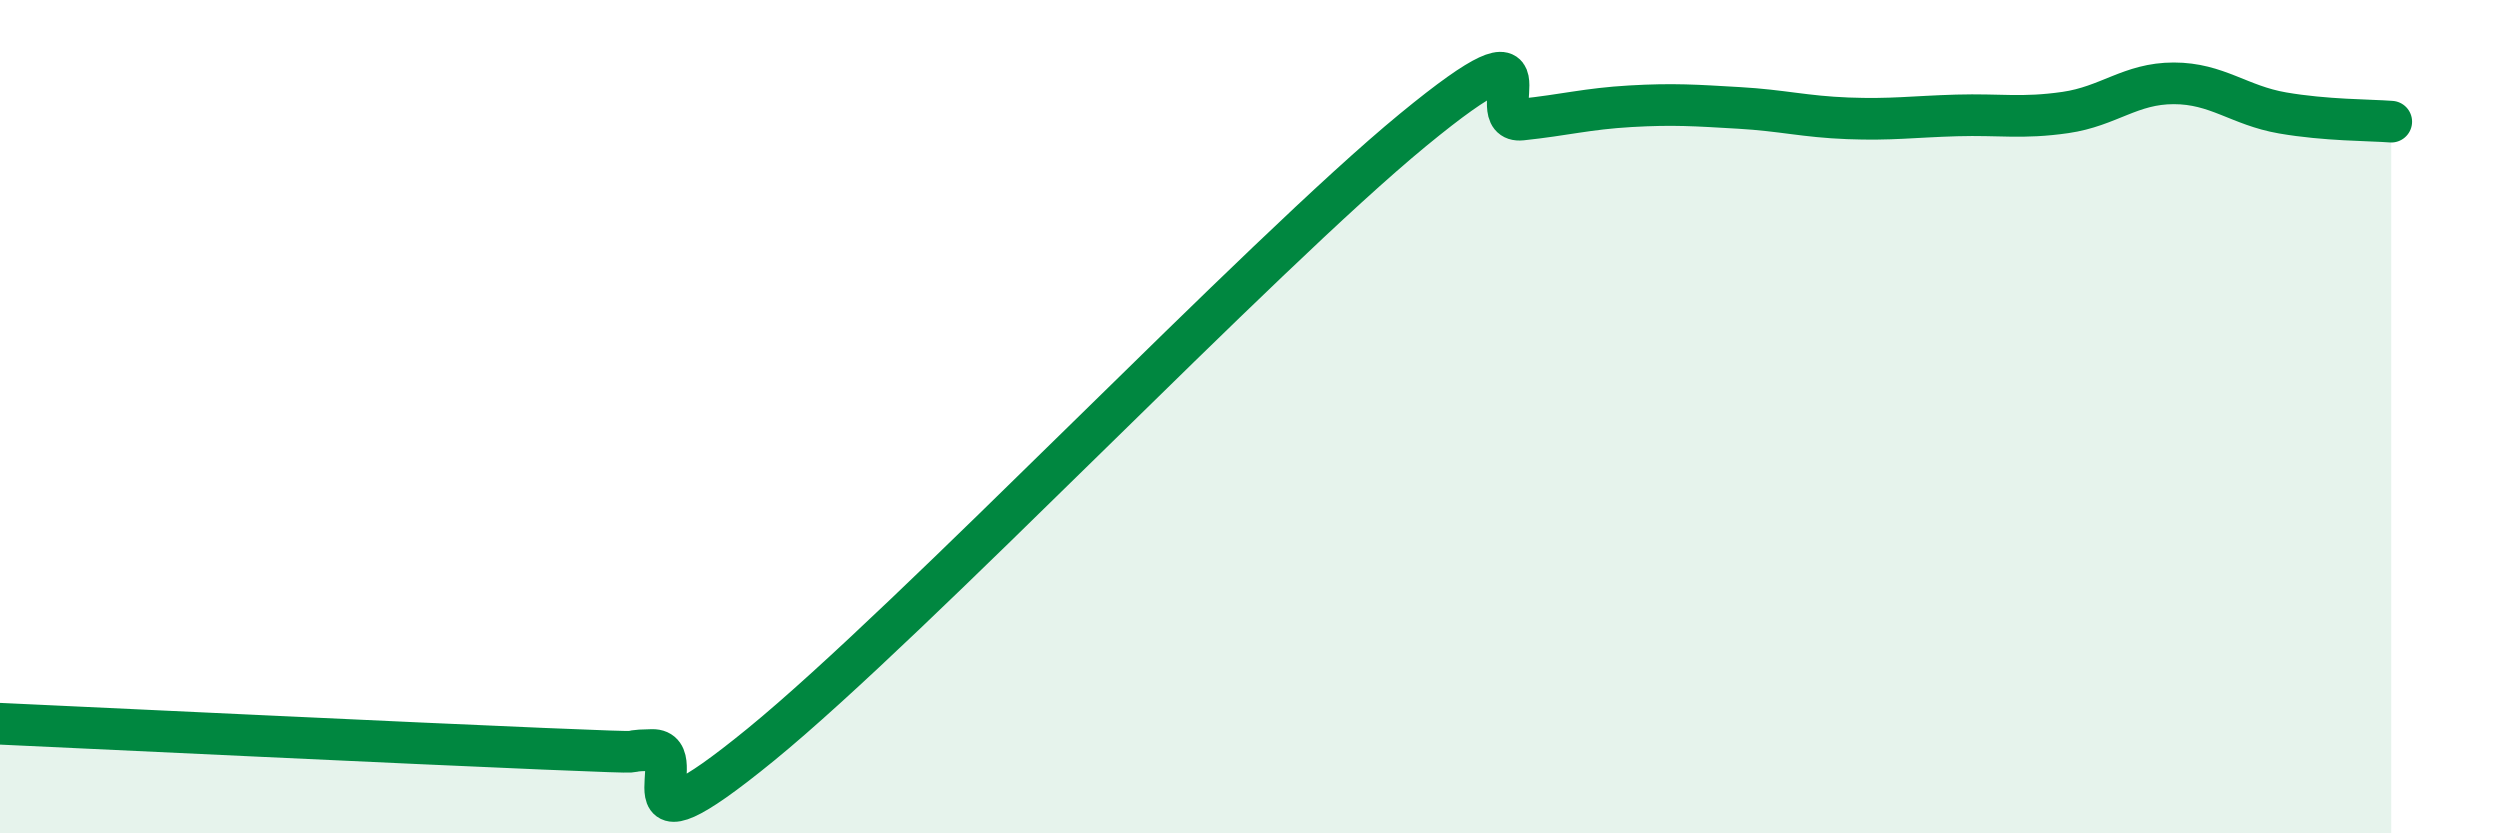
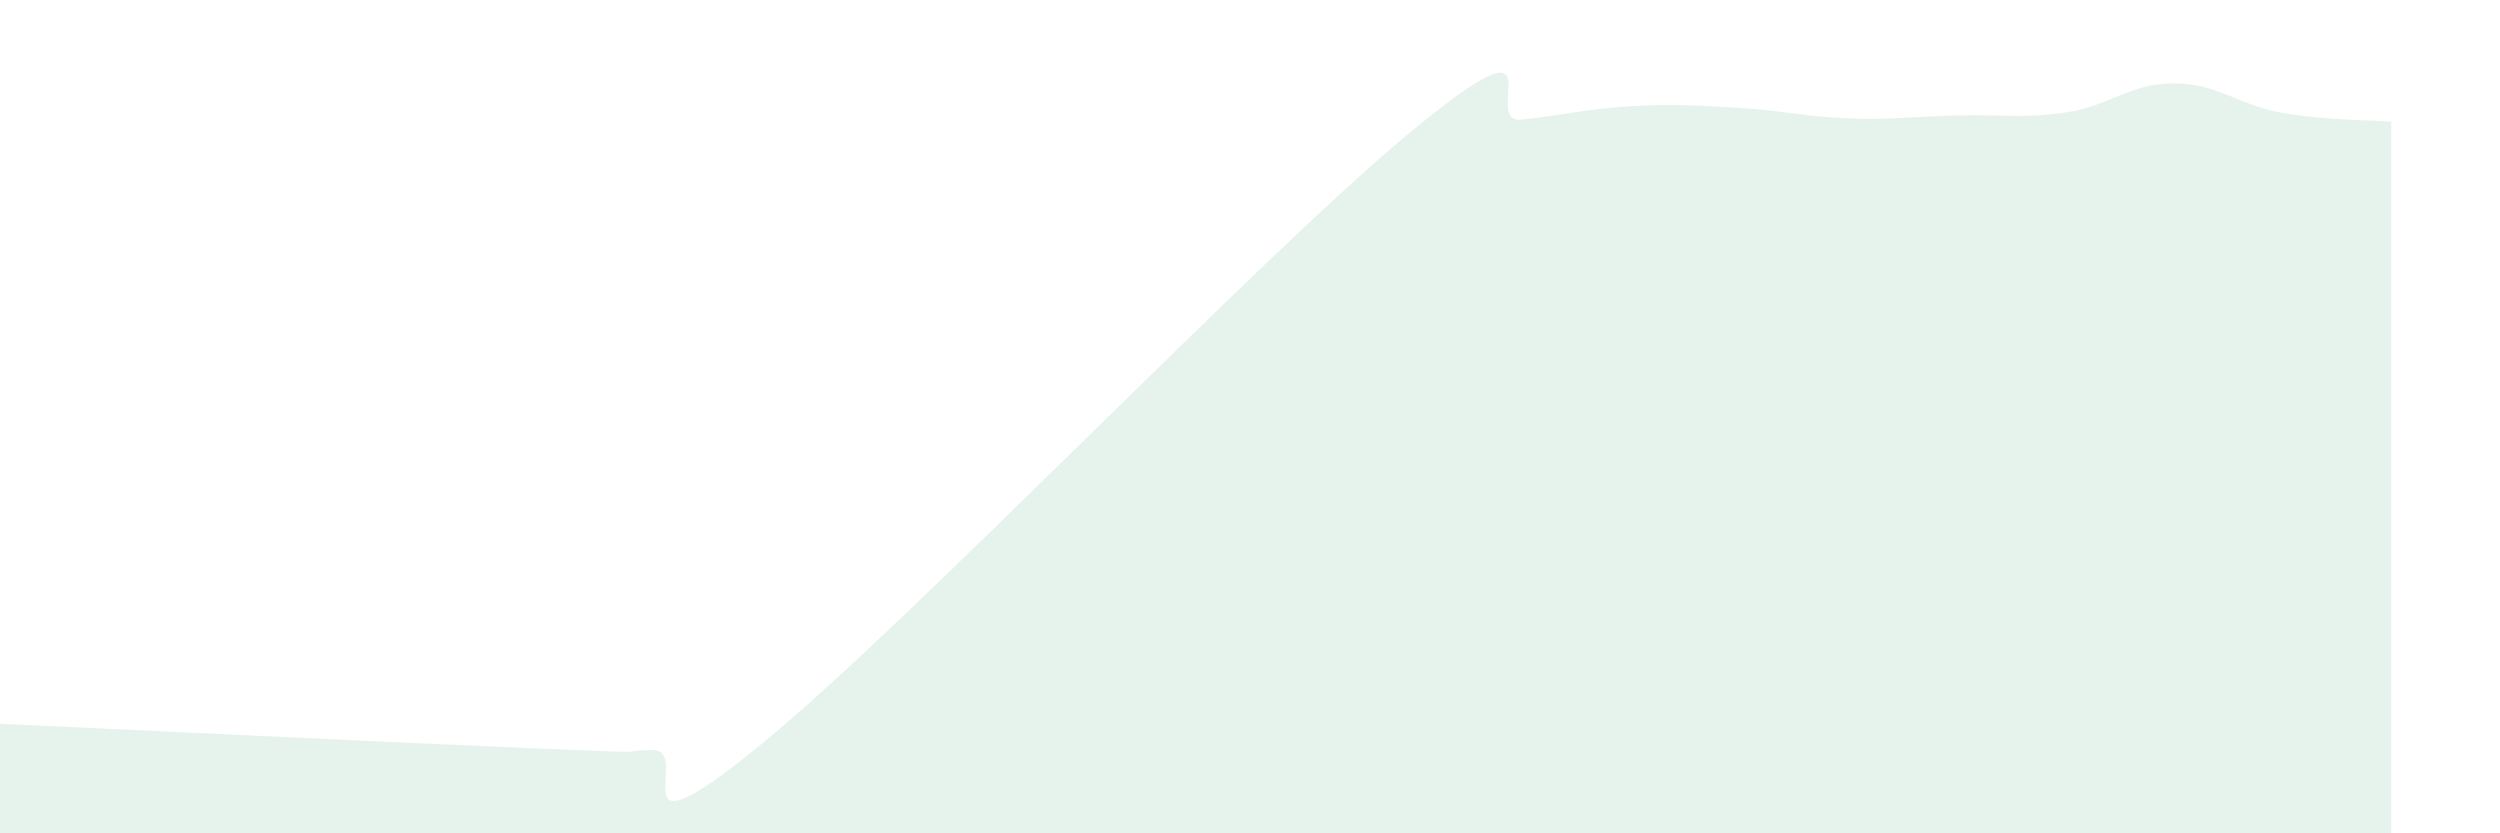
<svg xmlns="http://www.w3.org/2000/svg" width="60" height="20" viewBox="0 0 60 20">
  <path d="M 0,17.37 C 2.61,17.49 9.91,17.84 13.04,17.97 C 16.17,18.1 14.61,18.02 15.65,18 C 16.69,17.98 14.61,20.85 18.26,17.87 C 21.91,14.89 30.26,6.12 33.91,3.12 C 37.56,0.12 35.48,2.98 36.52,2.87 C 37.56,2.76 38.09,2.61 39.13,2.55 C 40.17,2.49 40.7,2.53 41.74,2.59 C 42.78,2.65 43.31,2.8 44.35,2.84 C 45.39,2.88 45.92,2.8 46.96,2.77 C 48,2.74 48.53,2.85 49.57,2.7 C 50.61,2.55 51.13,2 52.17,2 C 53.21,2 53.74,2.53 54.78,2.71 C 55.82,2.89 56.87,2.88 57.39,2.92L57.39 20L0 20Z" fill="#008740" opacity="0.1" stroke-linecap="round" stroke-linejoin="round" />
-   <path d="M 0,17.37 C 2.61,17.49 9.91,17.84 13.04,17.97 C 16.17,18.1 14.61,18.02 15.65,18 C 16.69,17.98 14.61,20.85 18.26,17.87 C 21.91,14.89 30.26,6.12 33.91,3.12 C 37.56,0.12 35.48,2.98 36.52,2.87 C 37.56,2.76 38.09,2.61 39.13,2.55 C 40.17,2.49 40.7,2.53 41.74,2.59 C 42.78,2.65 43.31,2.8 44.35,2.84 C 45.39,2.88 45.92,2.8 46.96,2.77 C 48,2.74 48.53,2.85 49.57,2.7 C 50.61,2.55 51.13,2 52.17,2 C 53.21,2 53.74,2.53 54.78,2.71 C 55.82,2.89 56.87,2.88 57.39,2.92" stroke="#008740" stroke-width="1" fill="none" stroke-linecap="round" stroke-linejoin="round" />
</svg>